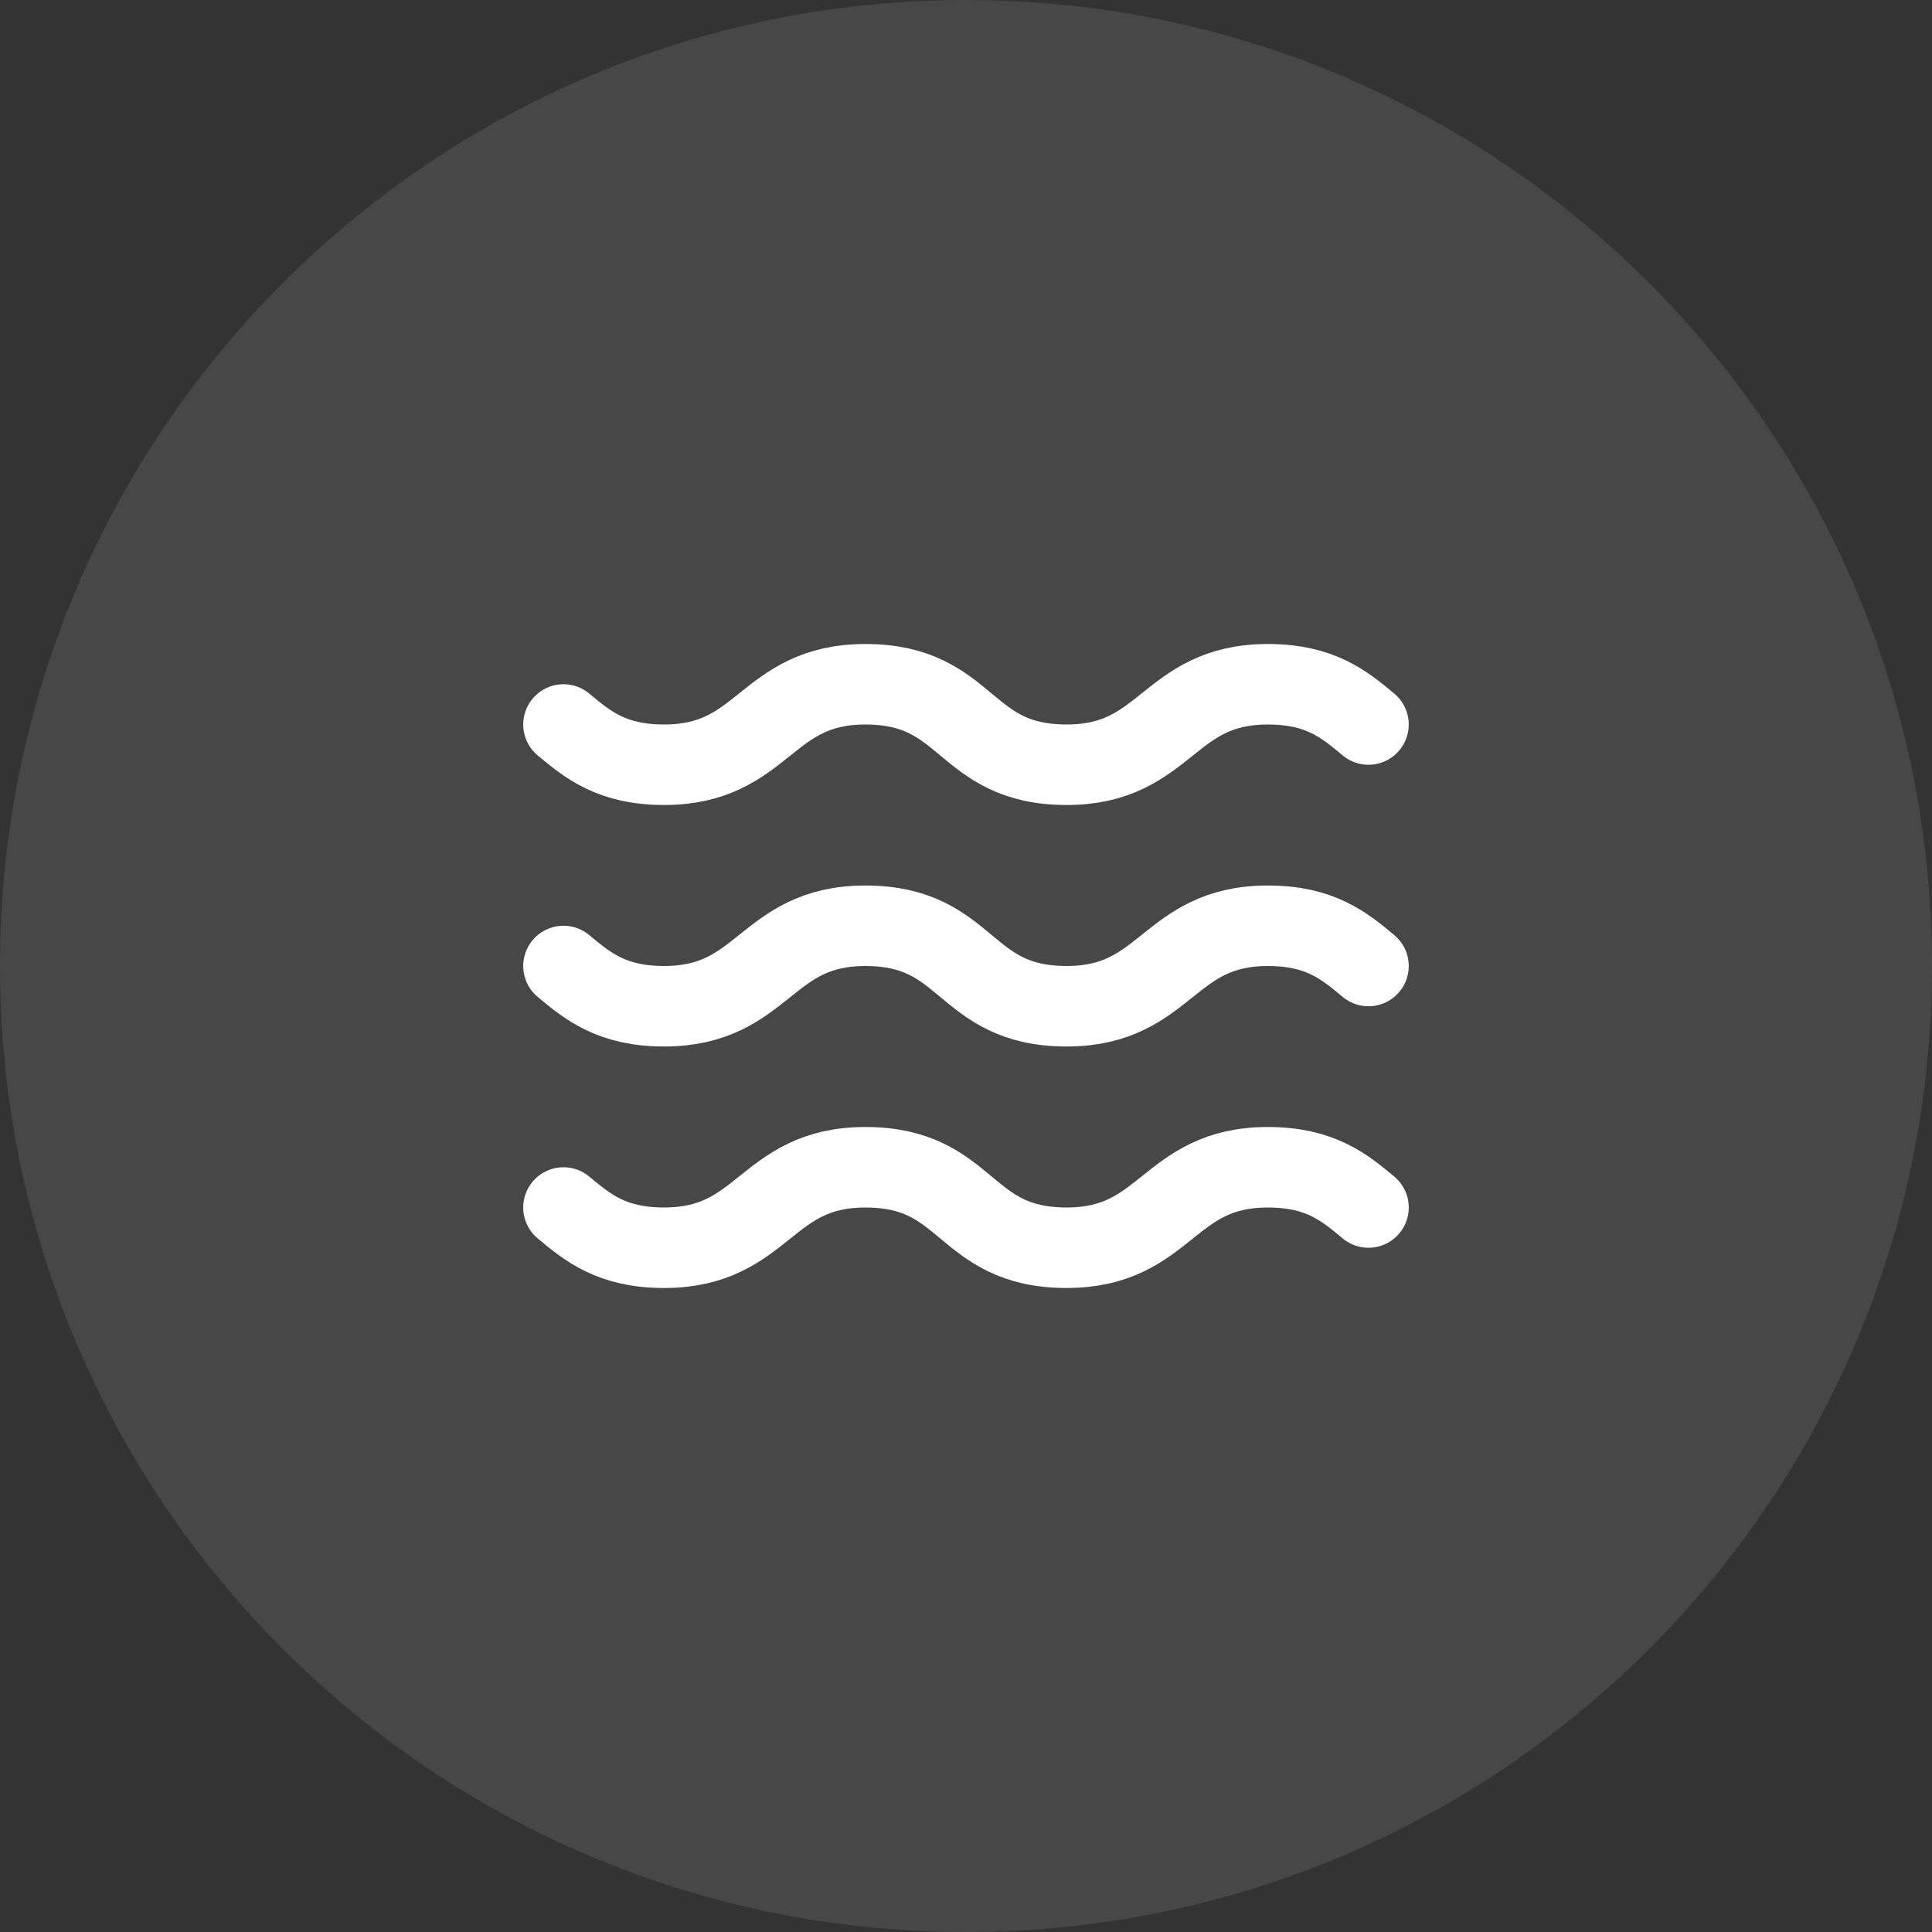
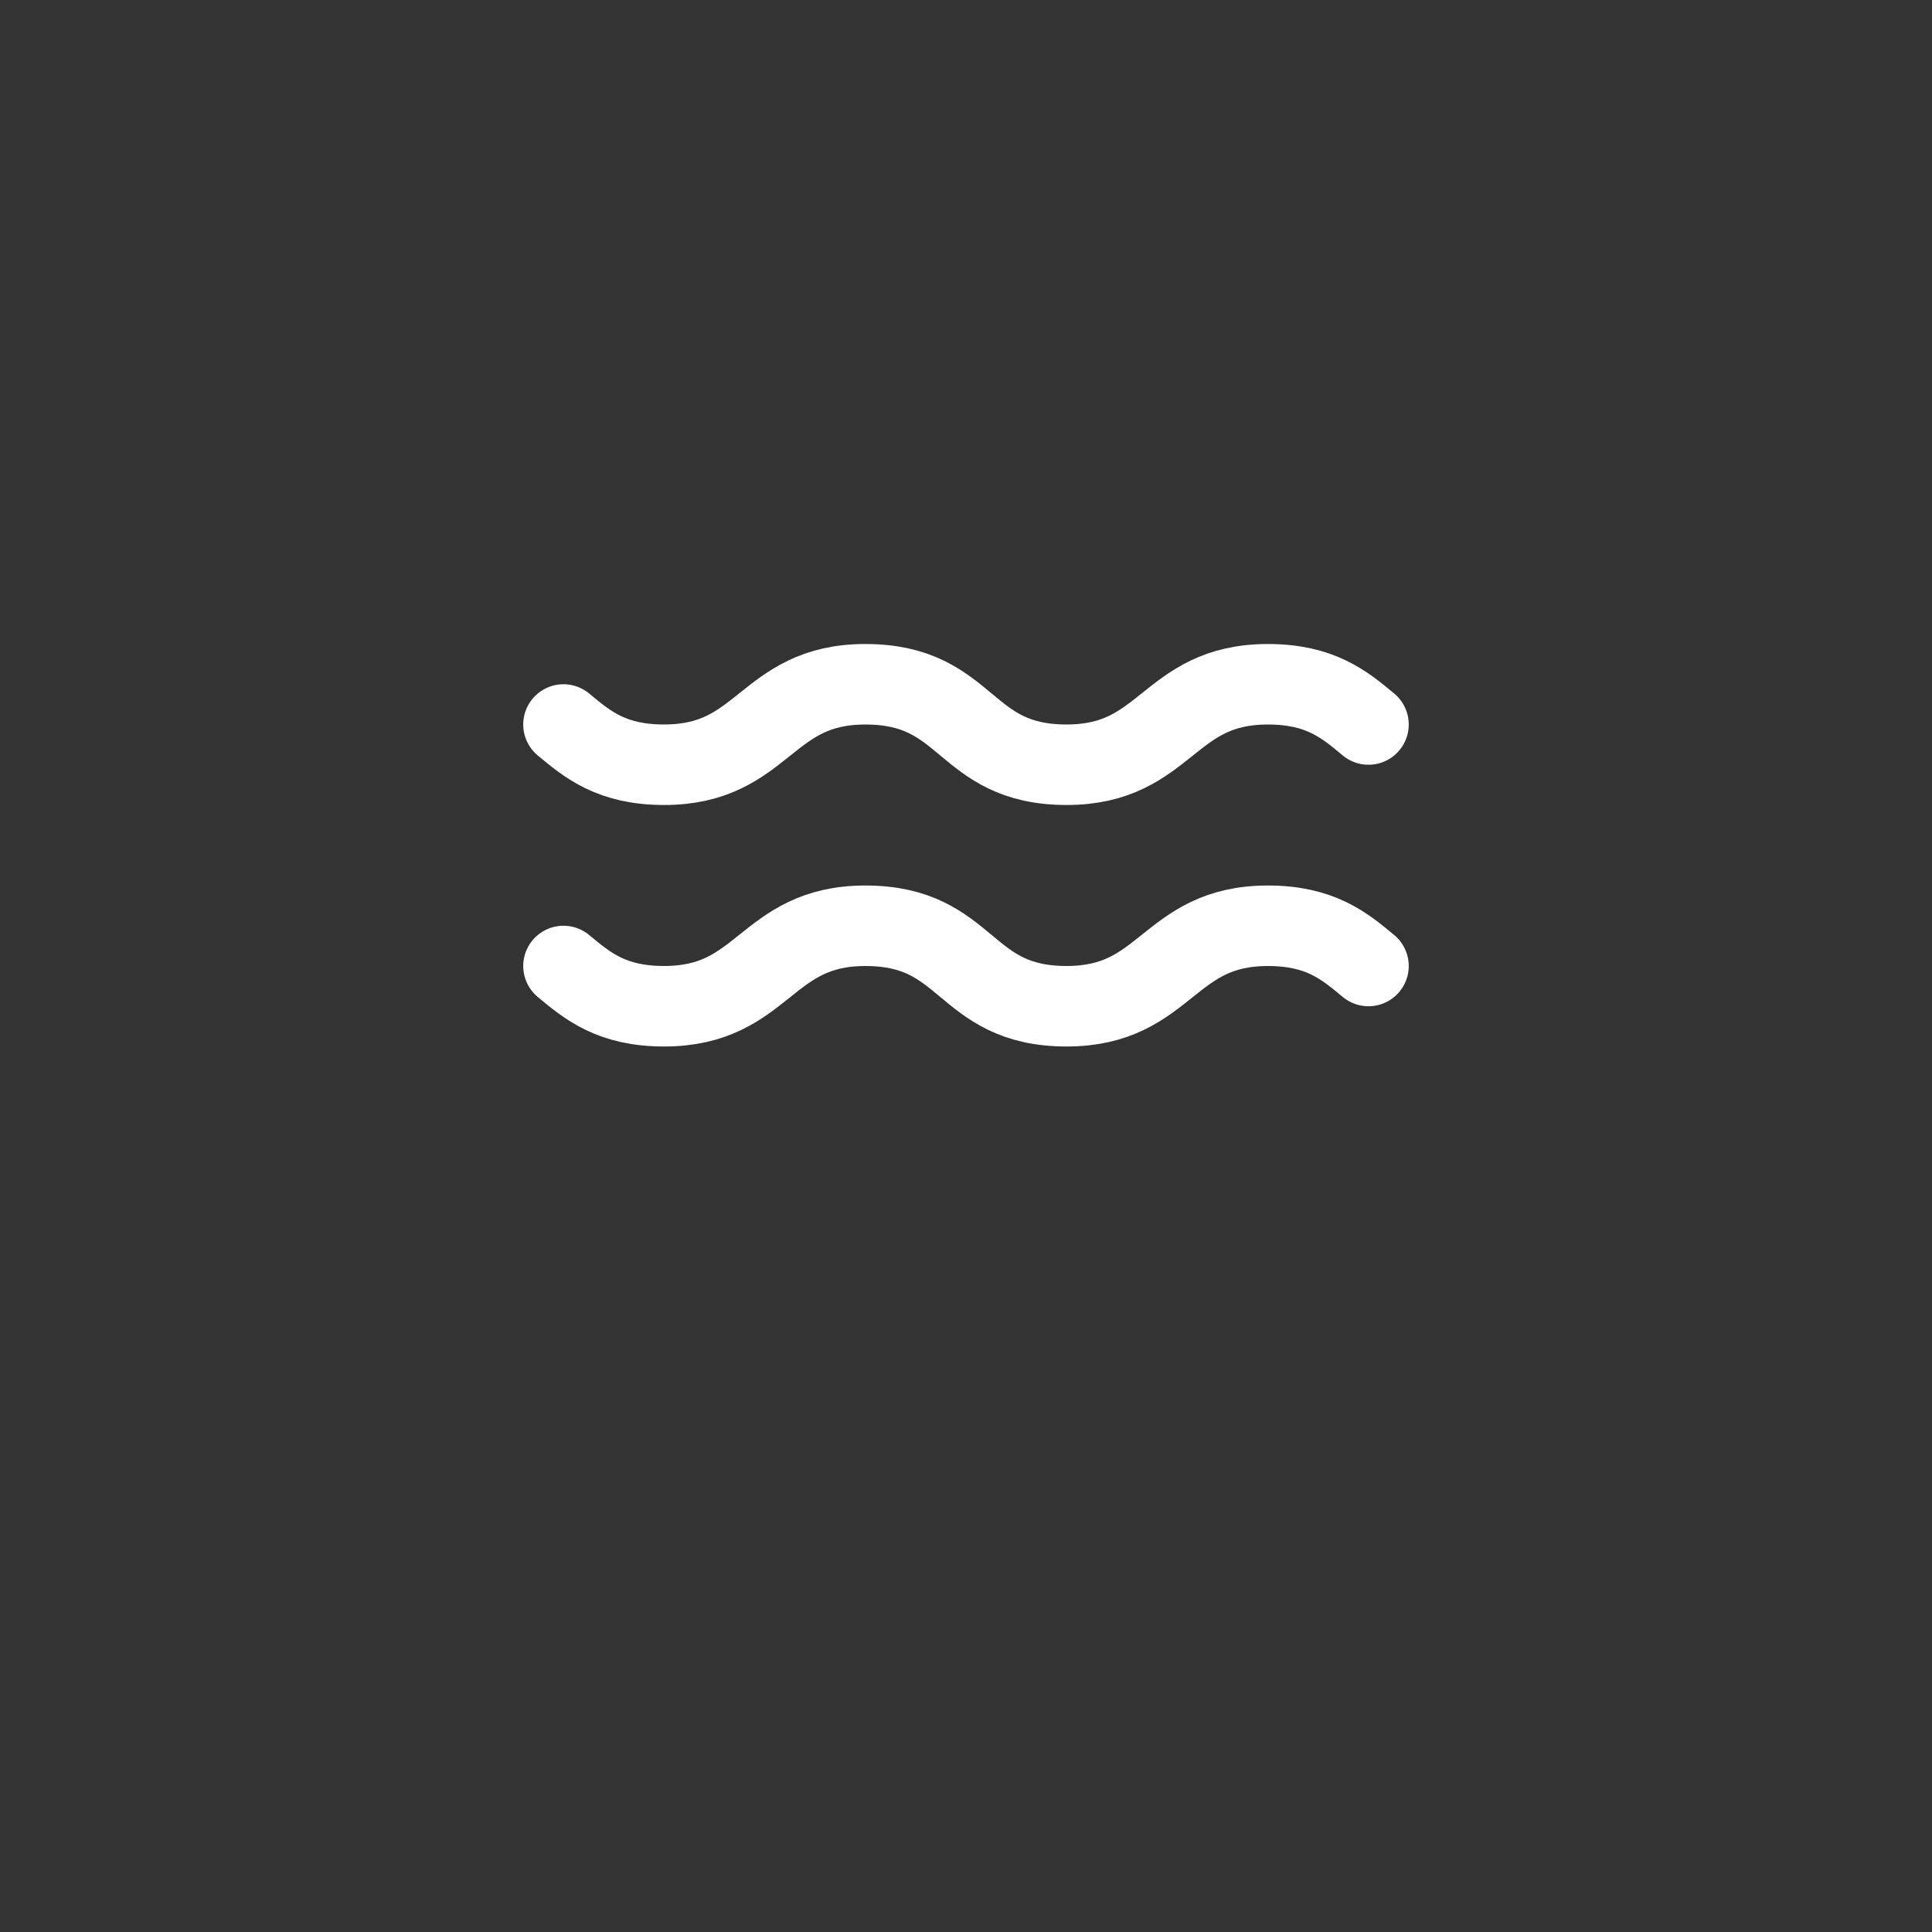
<svg xmlns="http://www.w3.org/2000/svg" width="64" height="64" viewBox="0 0 64 64" fill="none">
  <rect x="0" y="0" width="64" height="64" fill="#333333" stroke="none" />
-   <path d="M0 32C0 14.327 14.327 0 32 0C49.673 0 64 14.327 64 32C64 49.673 49.673 64 32 64C14.327 64 0 49.673 0 32Z" fill="white" fill-opacity="0.1" />
  <path d="M18.666 24C19.466 24.667 20.266 25.333 21.999 25.333C25.333 25.333 25.333 22.667 28.666 22.667C32.133 22.667 31.866 25.333 35.333 25.333C38.666 25.333 38.666 22.667 41.999 22.667C43.733 22.667 44.533 23.333 45.333 24" stroke="white" stroke-width="2.667" stroke-linecap="round" stroke-linejoin="round" />
  <path d="M18.666 32C19.466 32.667 20.266 33.333 21.999 33.333C25.333 33.333 25.333 30.667 28.666 30.667C32.133 30.667 31.866 33.333 35.333 33.333C38.666 33.333 38.666 30.667 41.999 30.667C43.733 30.667 44.533 31.333 45.333 32" stroke="white" stroke-width="2.667" stroke-linecap="round" stroke-linejoin="round" />
-   <path d="M18.666 40C19.466 40.667 20.266 41.333 21.999 41.333C25.333 41.333 25.333 38.667 28.666 38.667C32.133 38.667 31.866 41.333 35.333 41.333C38.666 41.333 38.666 38.667 41.999 38.667C43.733 38.667 44.533 39.333 45.333 40" stroke="white" stroke-width="2.667" stroke-linecap="round" stroke-linejoin="round" />
</svg>